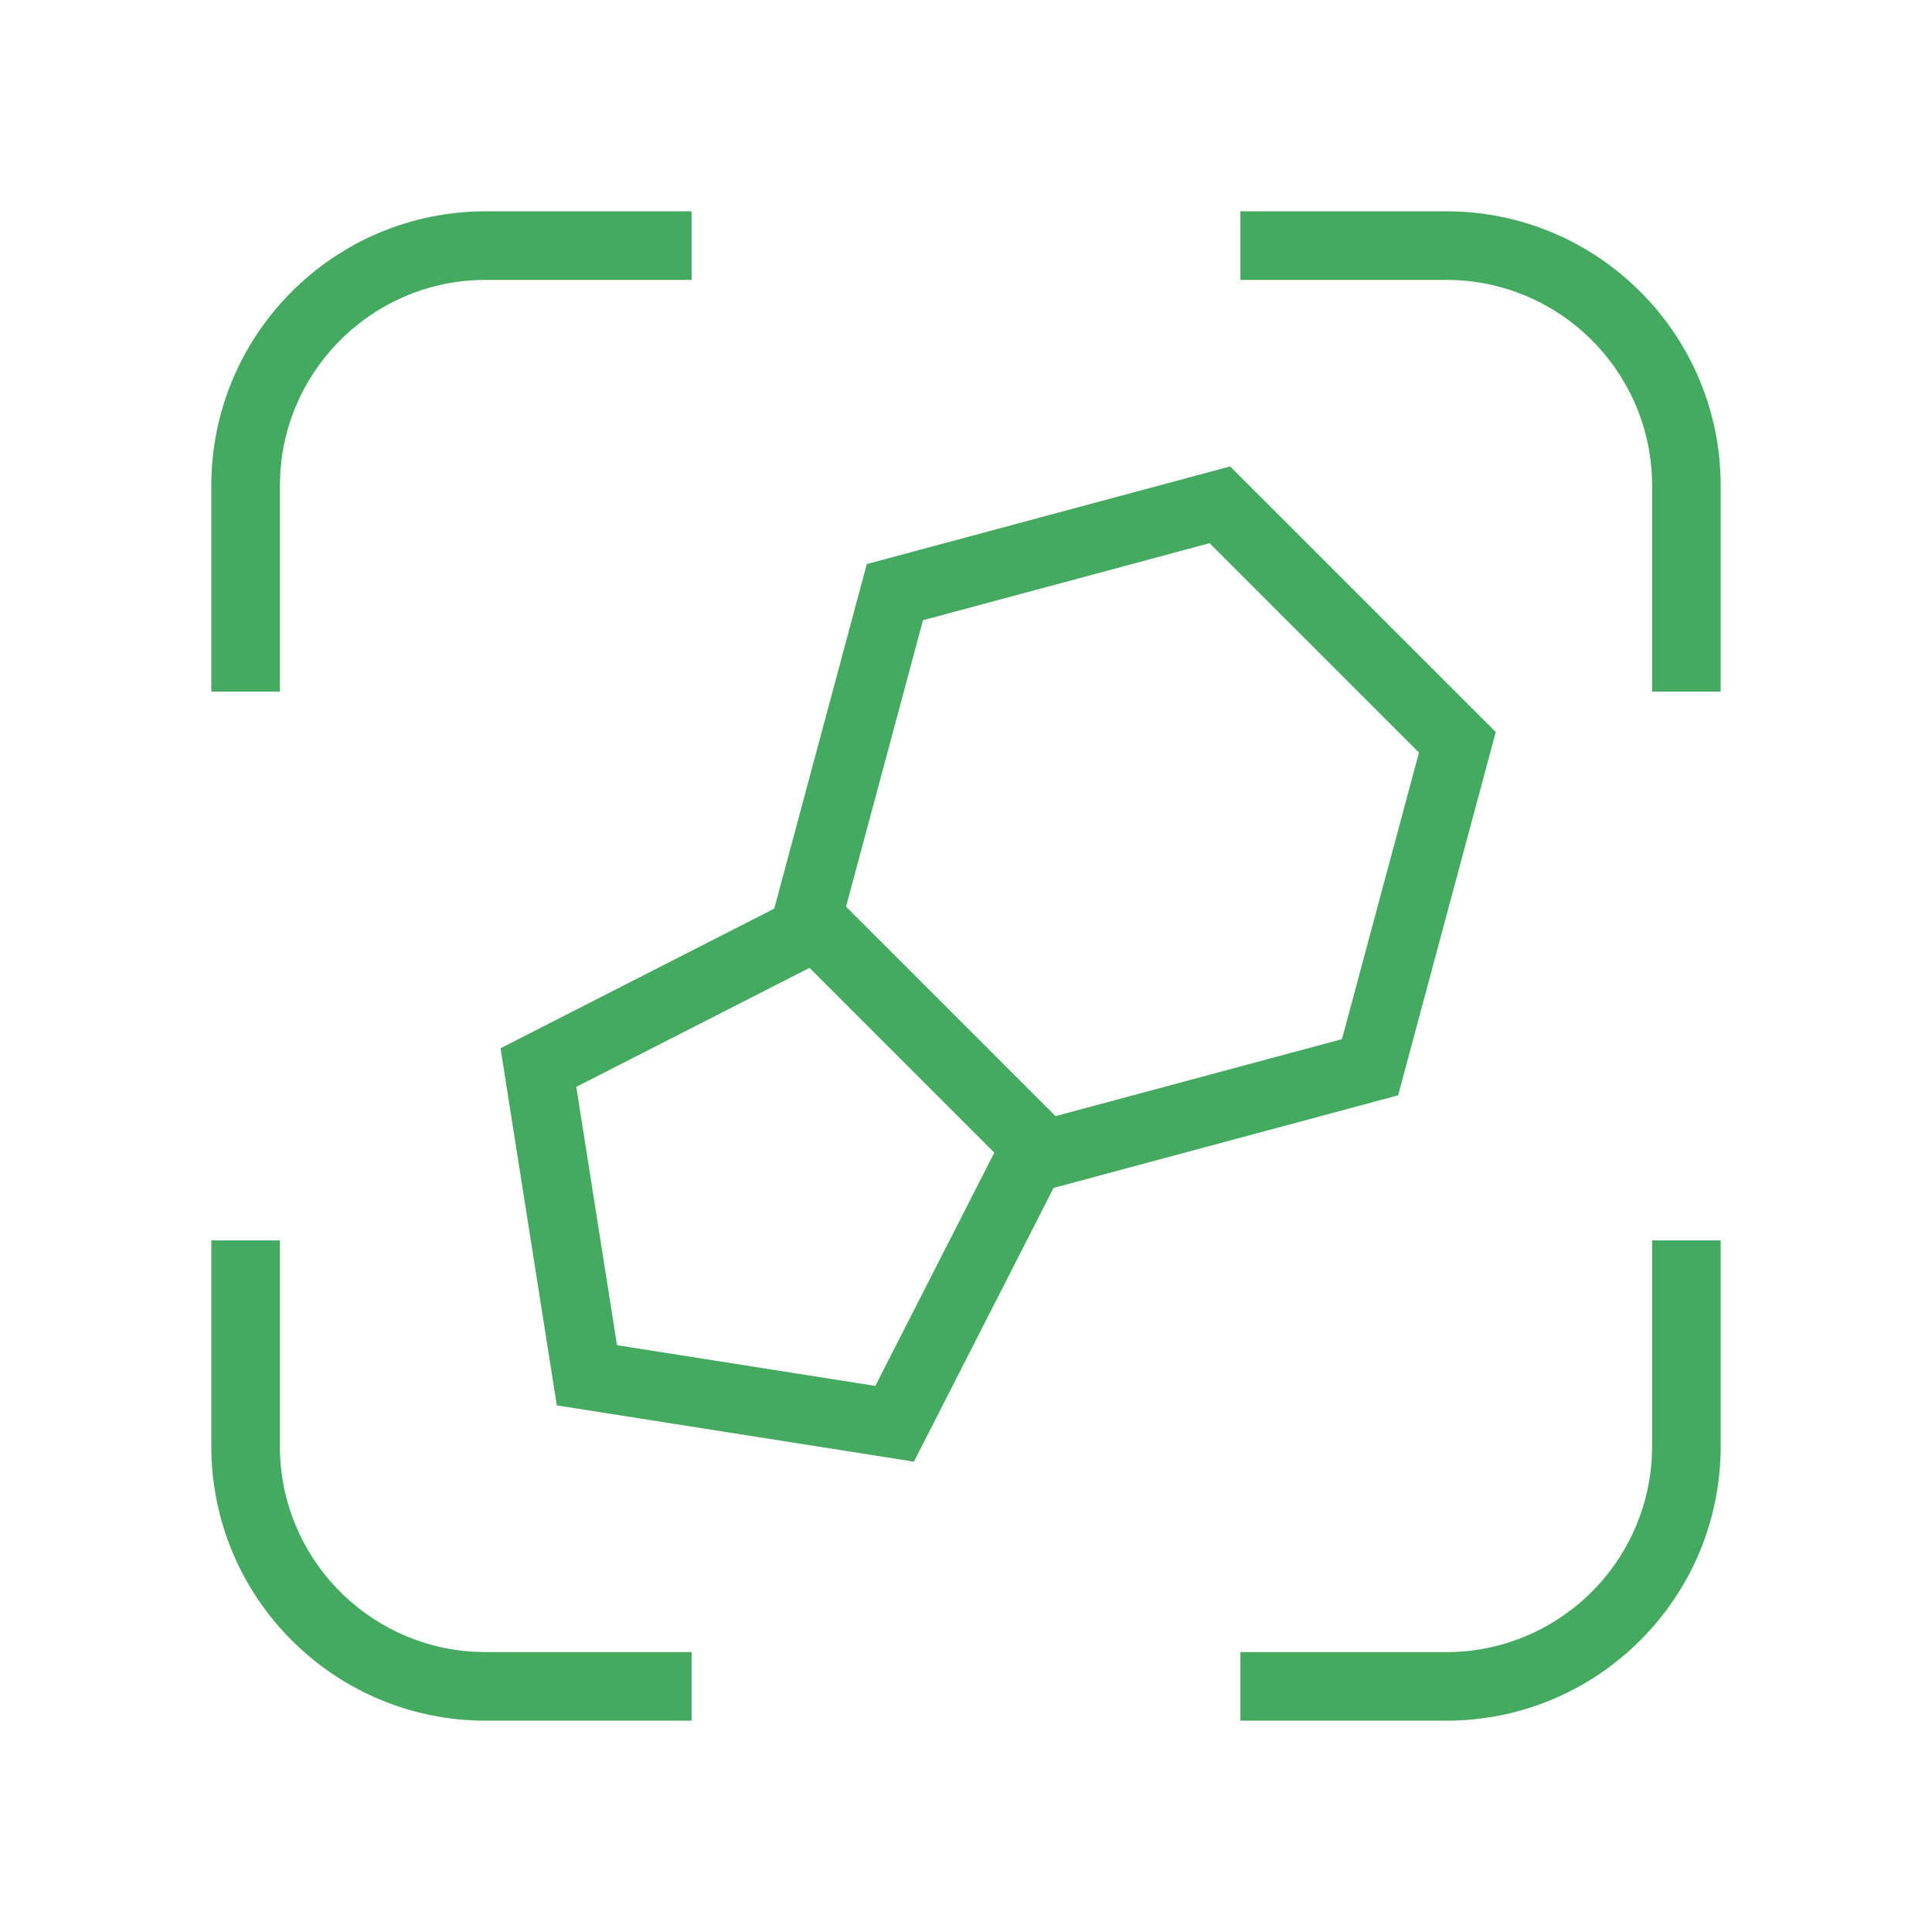
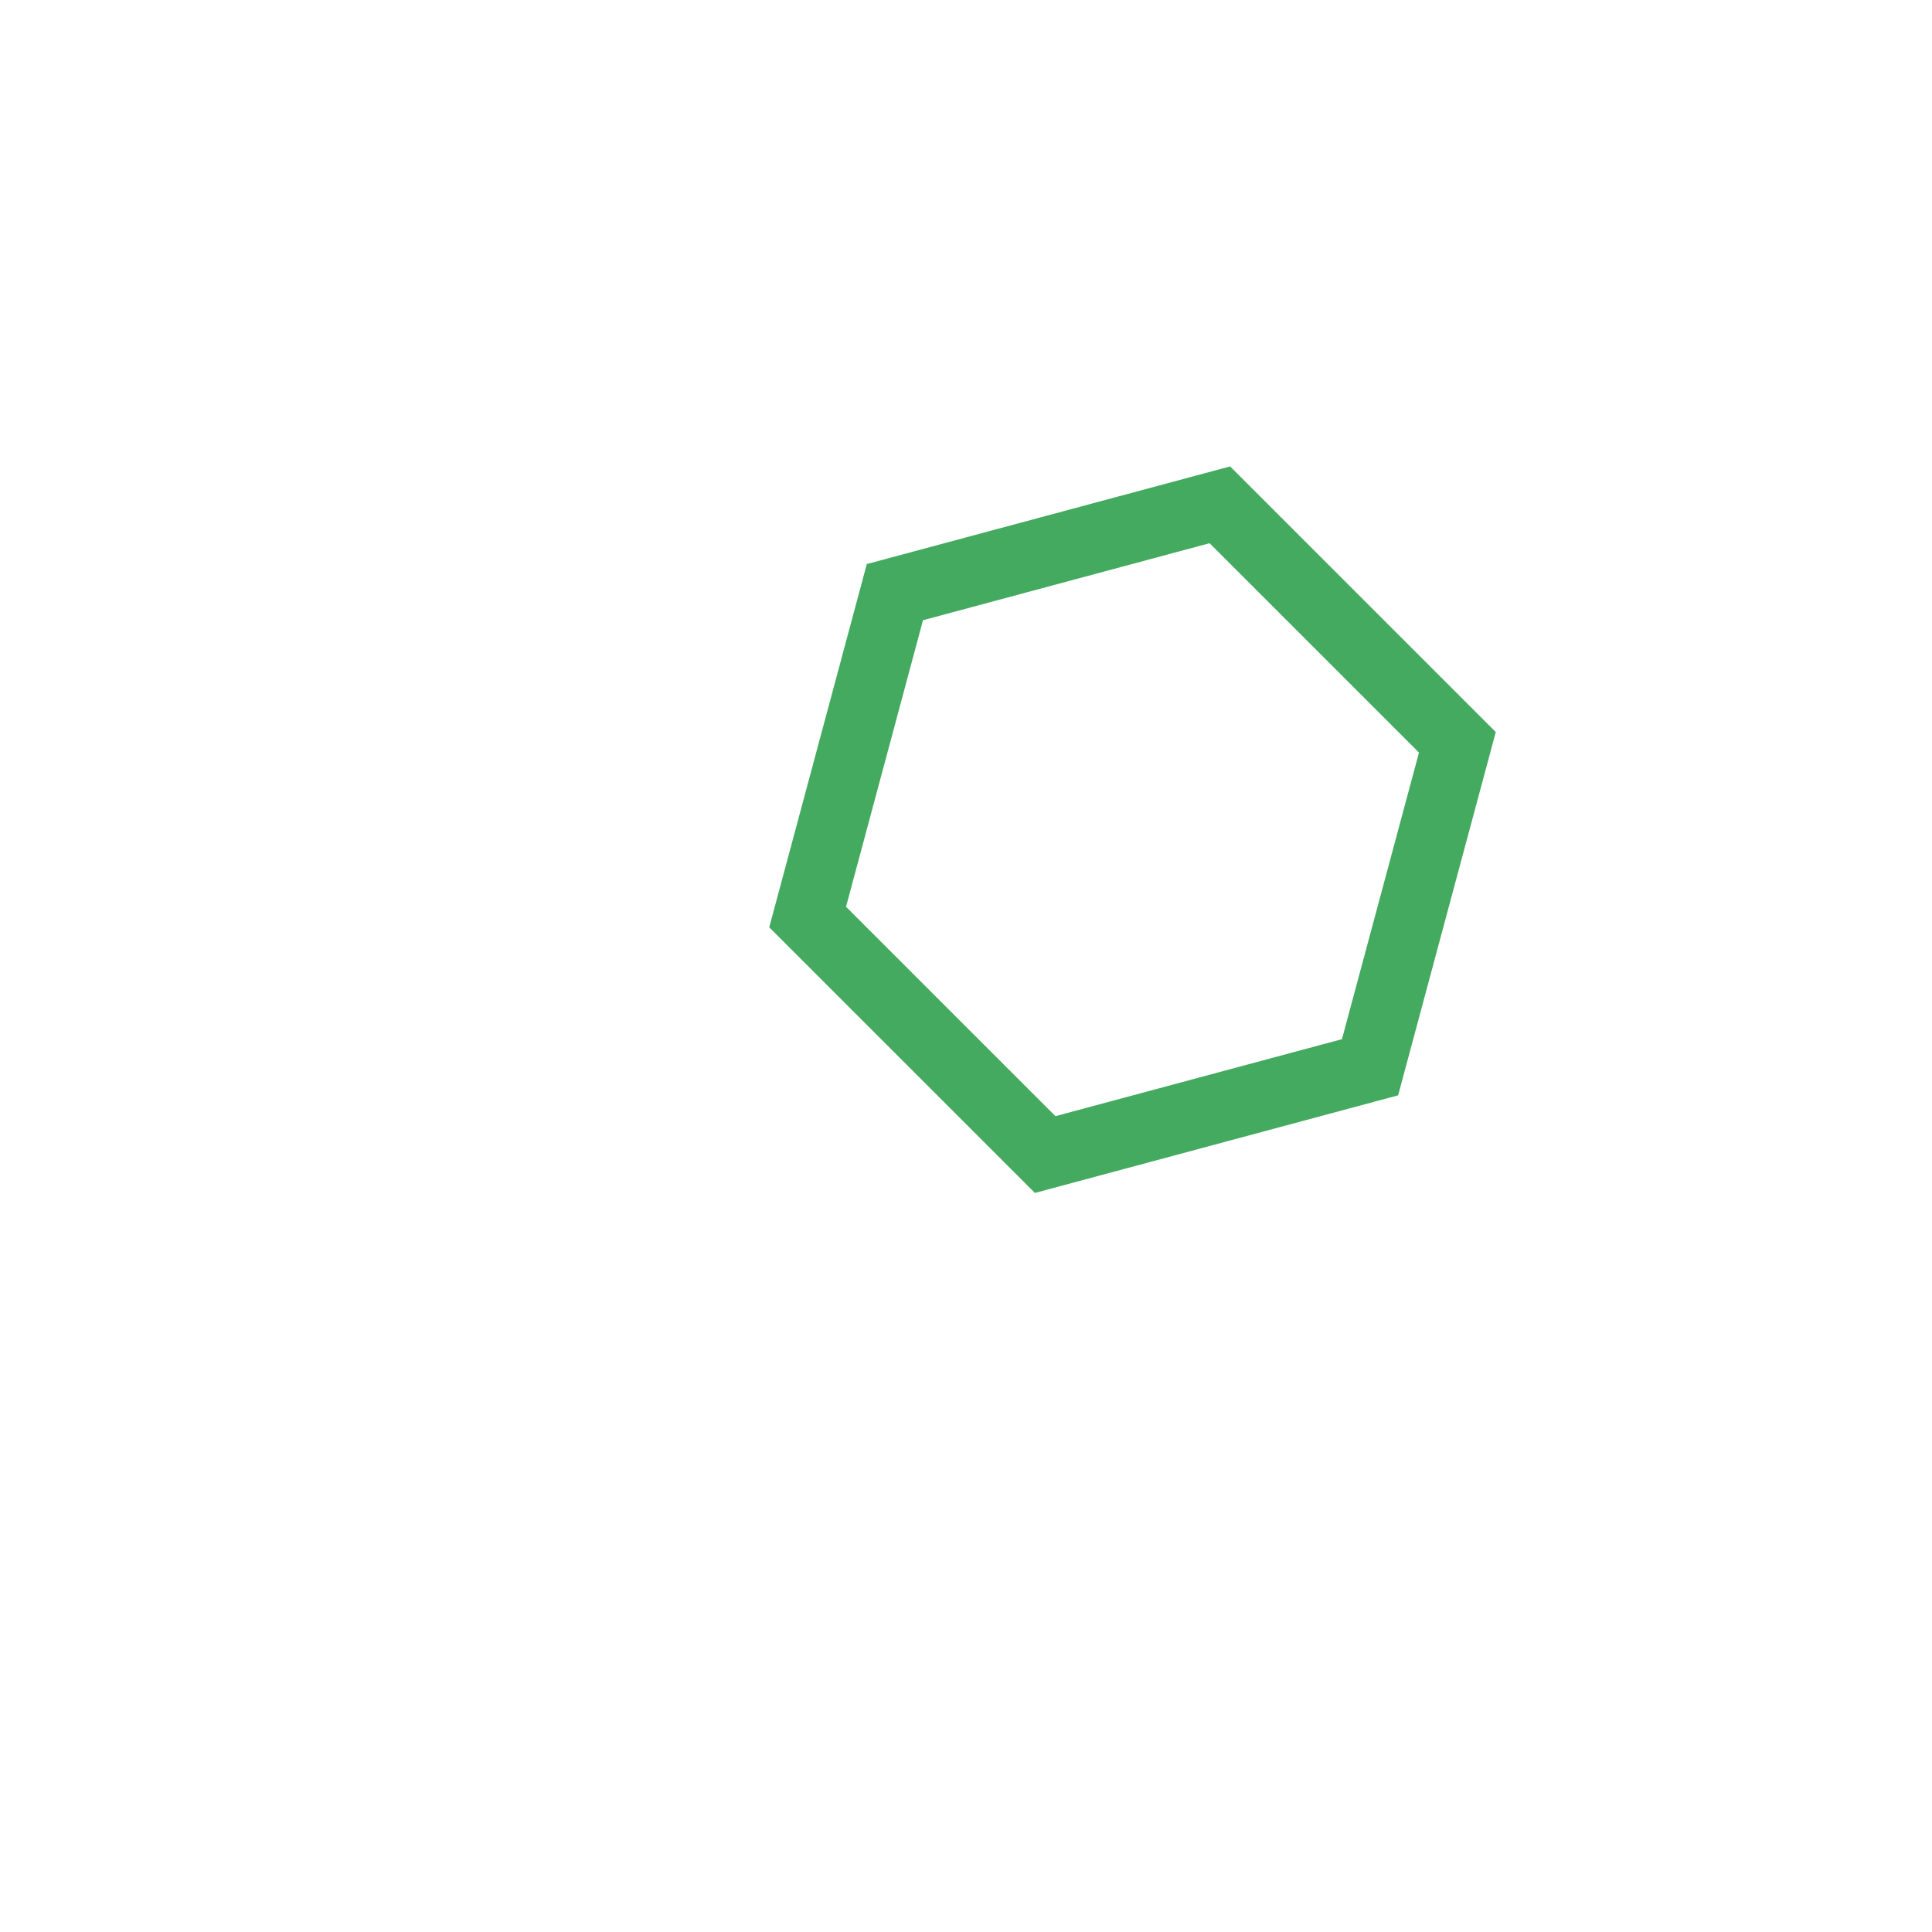
<svg xmlns="http://www.w3.org/2000/svg" width="32px" height="32px" viewBox="0 0 32 32" version="1.1">
  <title>icon_program</title>
  <g id="icon_program" stroke="none" stroke-width="1" fill="none" fill-rule="evenodd">
-     <path d="M4.636,20.545 L4.636,23.955 C4.636,25.77 6.056,27.254 7.845,27.358 L8.045,27.364 L11.455,27.364 L11.455,28.5 L8.045,28.5 C5.535,28.5 3.5,26.465 3.5,23.955 L3.5,20.545 L4.636,20.545 Z M28.5,20.545 L28.5,23.955 C28.5,26.465 26.465,28.5 23.955,28.5 L20.545,28.5 L20.545,27.364 L23.955,27.364 C25.77,27.364 27.254,25.944 27.358,24.155 L27.364,23.955 L27.364,20.545 L28.5,20.545 Z M23.955,3.5 C26.465,3.5 28.5,5.535 28.5,8.045 L28.5,11.455 L27.364,11.455 L27.364,8.045 C27.364,6.163 25.837,4.636 23.955,4.636 L20.545,4.636 L20.545,3.5 L23.955,3.5 Z M11.455,3.5 L11.455,4.636 L8.045,4.636 C6.23,4.636 4.746,6.056 4.642,7.845 L4.636,8.045 L4.636,11.455 L3.5,11.455 L3.5,8.045 C3.5,5.535 5.535,3.5 8.045,3.5 L11.455,3.5 Z" id="形状结合" fill="#44AA60" fill-rule="nonzero" />
    <g id="编组-2" transform="translate(17, 15.5) rotate(45) translate(-17, -15.5) translate(8.5, 4.5)" stroke="#44AA60" stroke-width="1.14">
      <path d="M8.495,2.942 L13.319,5.732 L13.323,11.304 L8.505,14.086 L3.681,11.297 L3.677,5.724 L8.495,2.942 Z" id="多边形" transform="translate(8.5, 8.514) rotate(30) translate(-8.5, -8.514) " />
-       <path d="M8.5,12.506 L12.672,15.542 L11.078,20.456 L5.922,20.456 L4.328,15.542 L8.5,12.506 Z" id="多边形备份" transform="translate(8.5, 16.9) scale(1, -1) translate(-8.5, -16.9) " />
    </g>
  </g>
</svg>